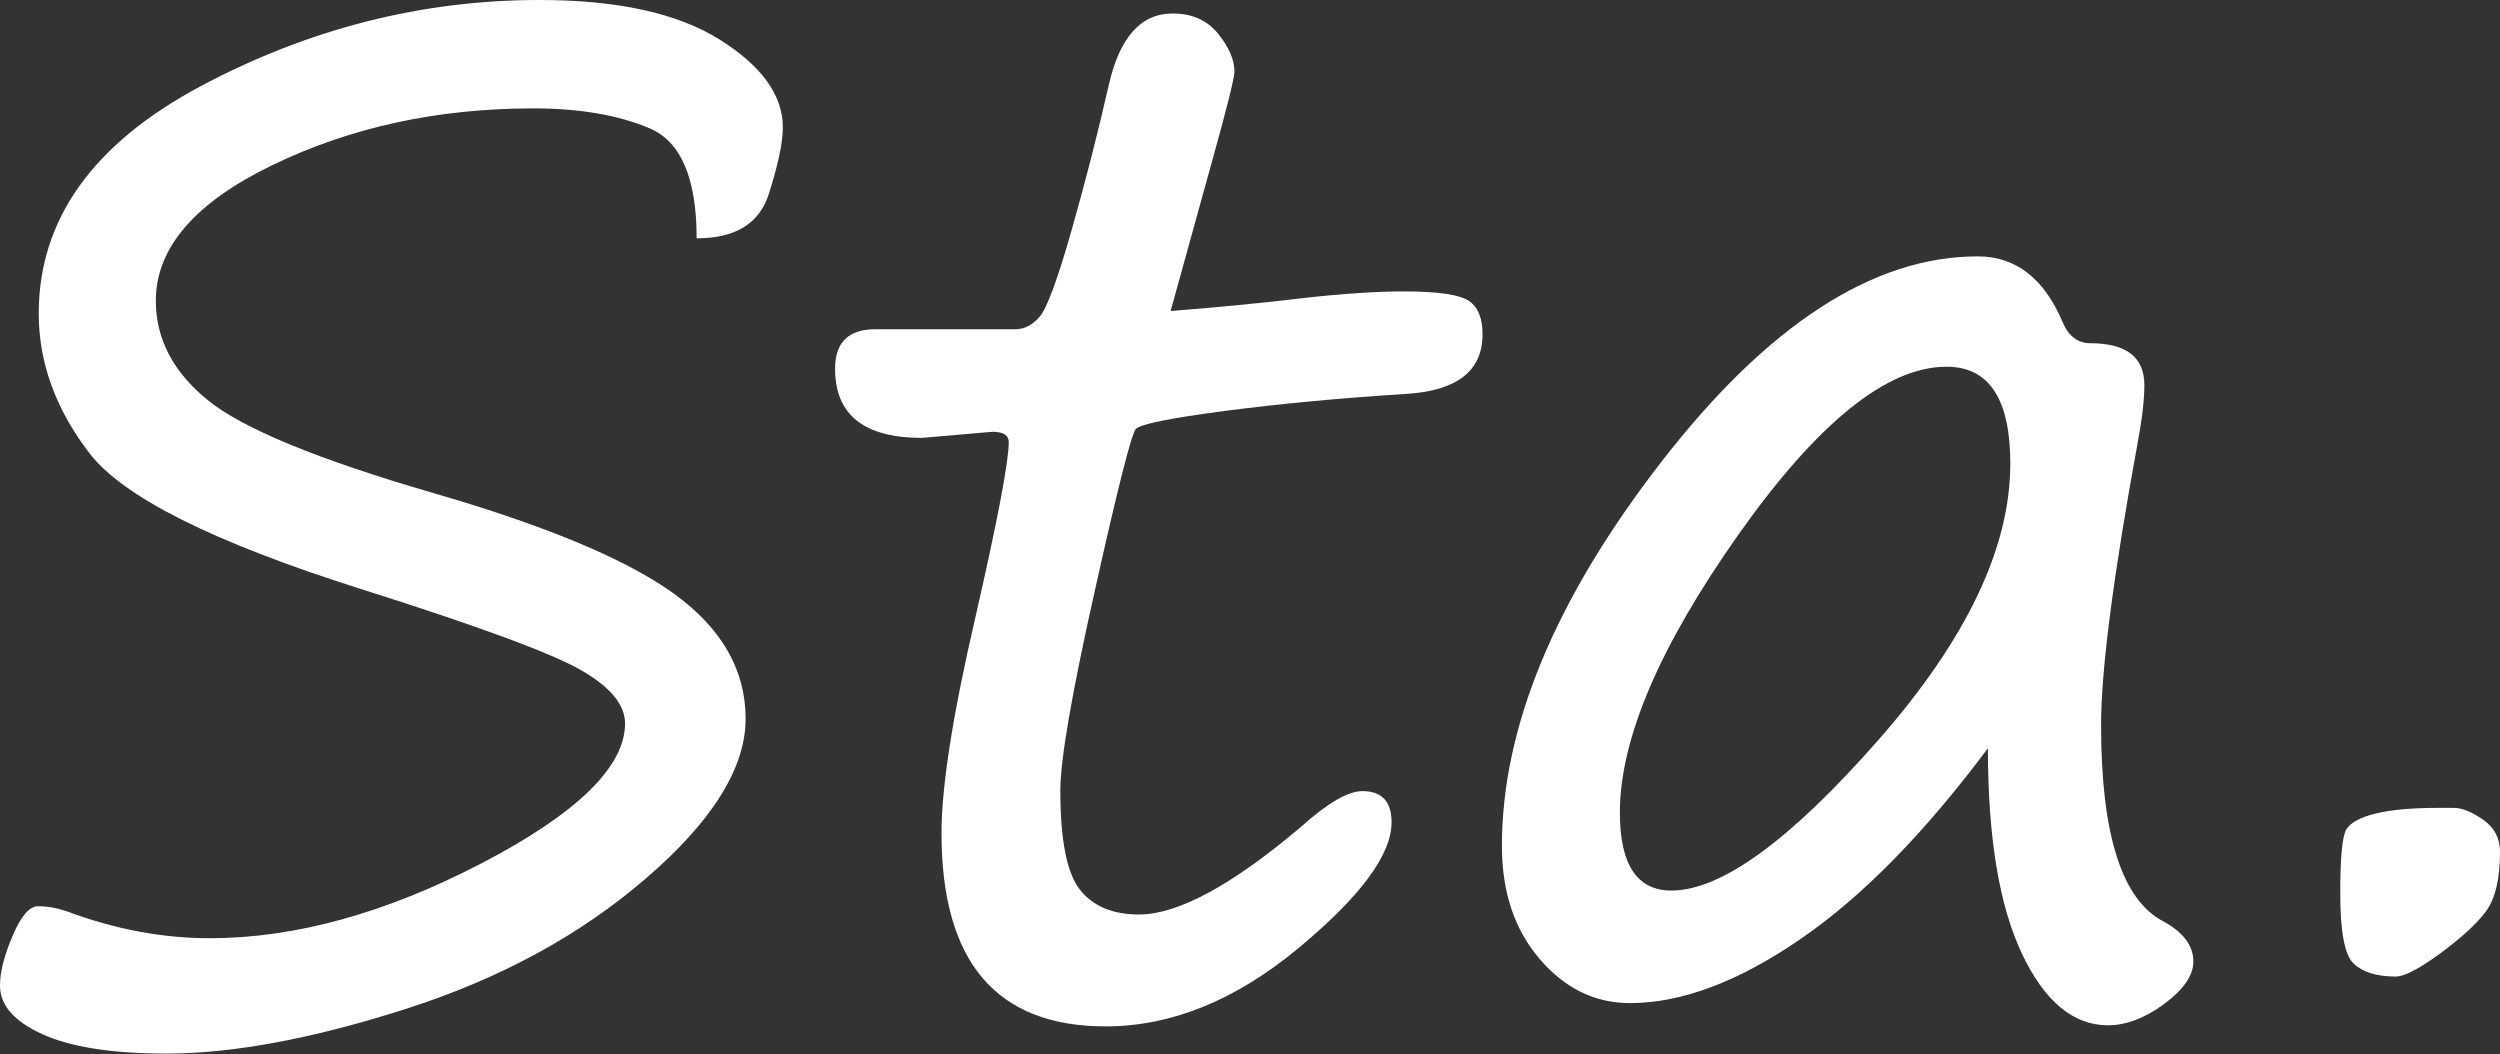
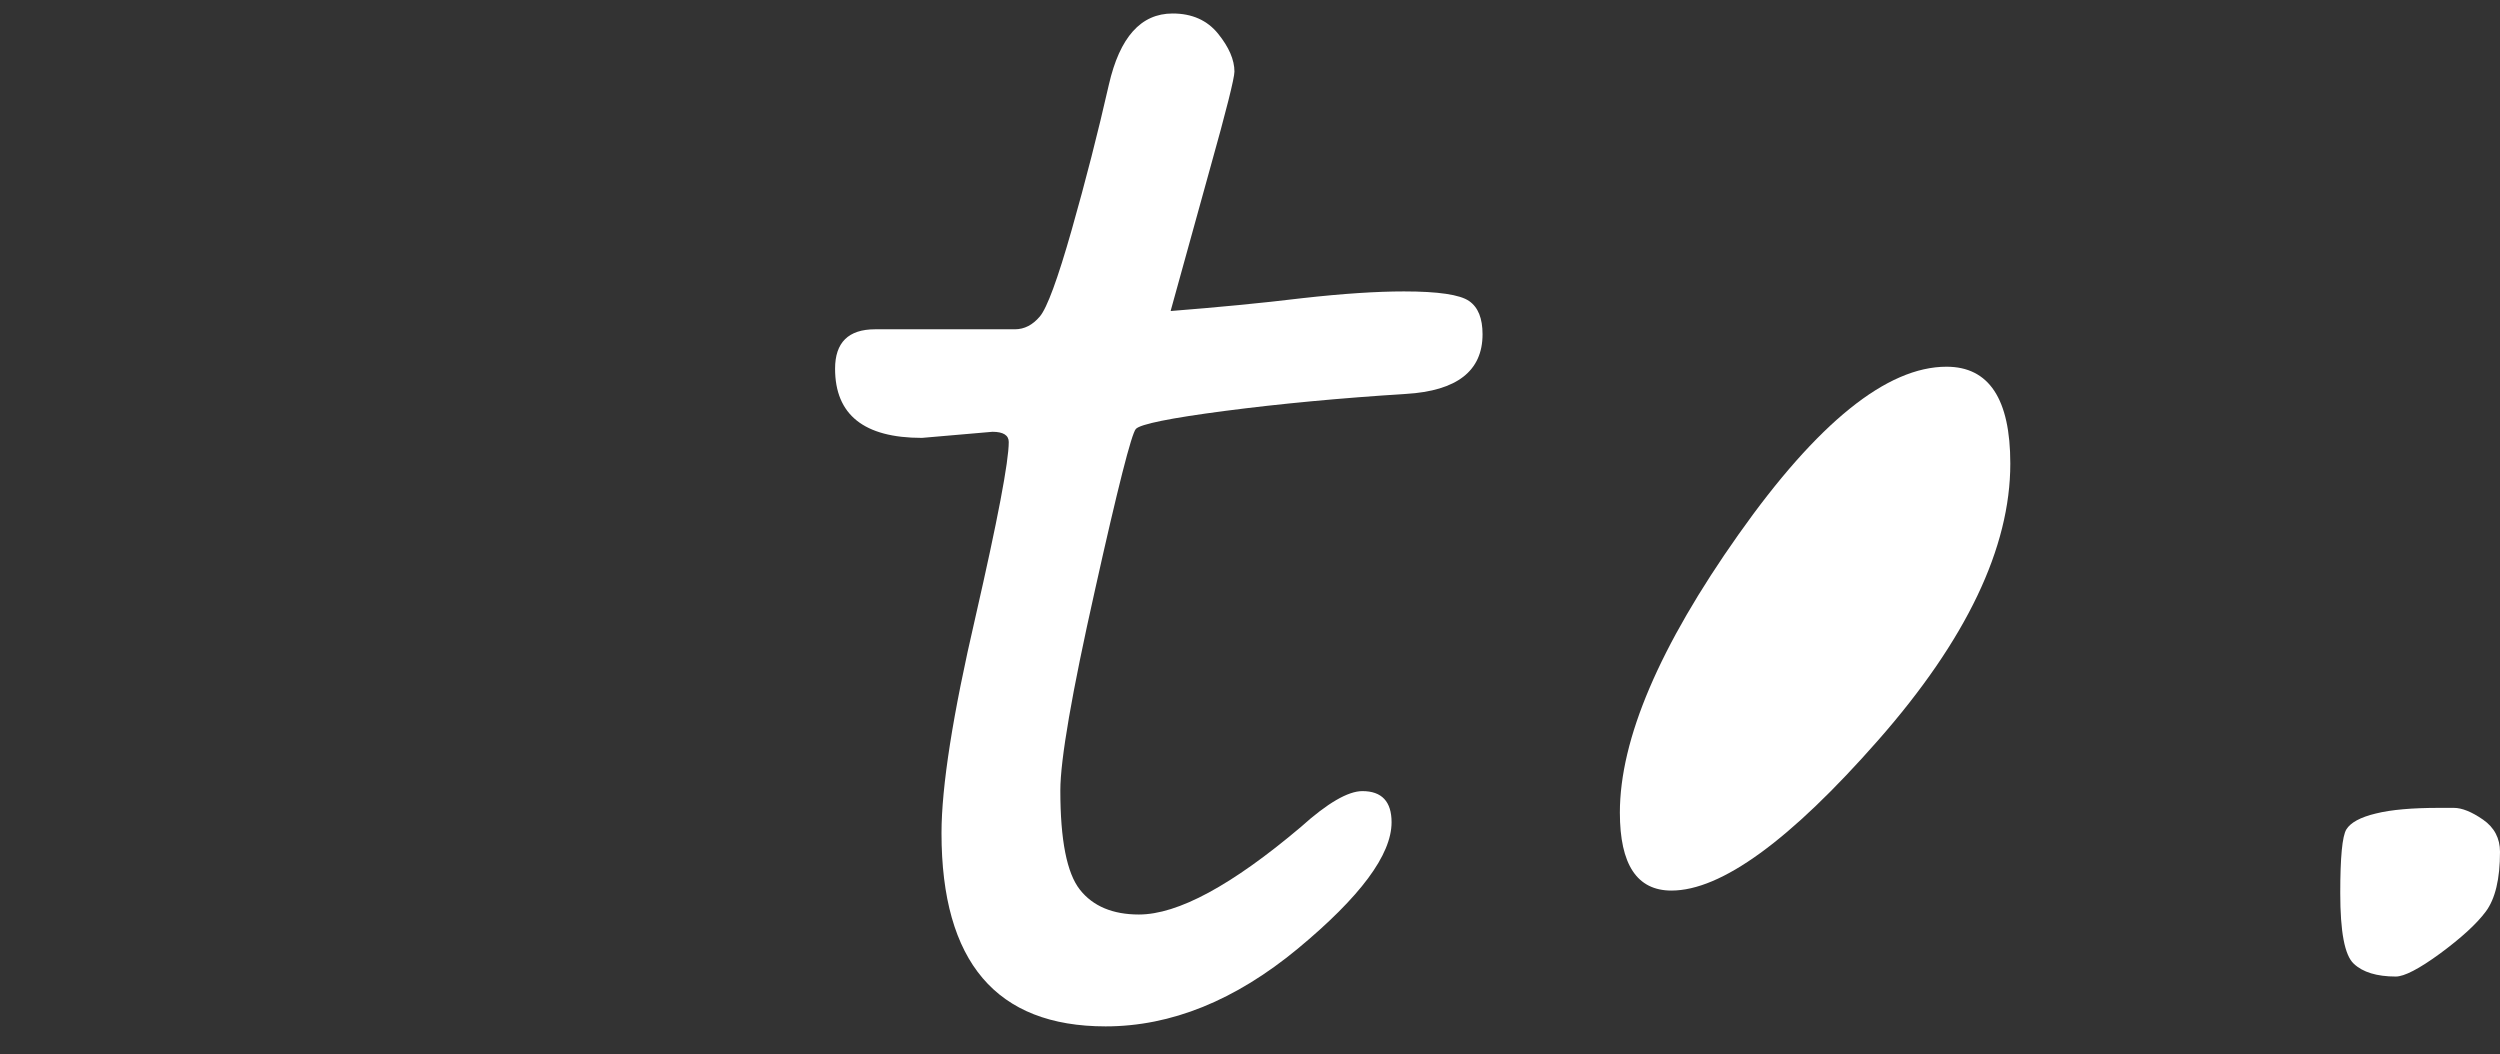
<svg xmlns="http://www.w3.org/2000/svg" id="_レイヤー_2" data-name="レイヤー 2" viewBox="0 0 114.87 48.43">
  <rect x="0" y="0" width="114.87" height="48.43" fill="#333333" stroke="none" />
  <defs>
    <style>
      .cls-1 {
        fill: #fff;
      }
    </style>
  </defs>
  <g id="_レイヤー_1-2" data-name="レイヤー 1">
    <g>
-       <path class="cls-1" d="M32.01,10.96c0-2.76-.72-4.45-2.15-5.06-1.43-.61-3.22-.92-5.36-.92-4.4,0-8.39.87-11.97,2.6-3.58,1.73-5.37,3.81-5.37,6.24,0,1.74.79,3.27,2.38,4.56,1.59,1.3,5.05,2.73,10.39,4.28,5.17,1.5,8.85,3.04,11.04,4.62,2.19,1.59,3.29,3.5,3.29,5.75s-1.53,4.71-4.58,7.33c-3.05,2.63-6.73,4.62-11.04,6s-7.97,2.05-10.98,2.05c-2.51,0-4.42-.3-5.71-.89-1.3-.59-1.95-1.33-1.95-2.23,0-.62.19-1.39.58-2.29.38-.9.77-1.36,1.17-1.36.42,0,.84.07,1.28.22,2.22.83,4.42,1.25,6.6,1.25,3.92,0,8.09-1.15,12.49-3.44,4.4-2.29,6.6-4.44,6.6-6.43,0-.85-.67-1.67-2.01-2.44-1.34-.78-4.73-2.03-10.17-3.75-6.75-2.14-10.9-4.22-12.44-6.24-1.55-2.02-2.32-4.16-2.32-6.4,0-4.32,2.48-7.8,7.44-10.45C14.18,1.32,19.37,0,24.79,0c3.59,0,6.35.61,8.28,1.82,1.93,1.21,2.9,2.56,2.9,4.03,0,.71-.22,1.73-.65,3.08-.44,1.35-1.54,2.02-3.3,2.02Z" />
      <path class="cls-1" d="M53.8,14.29c2.14-.17,4.15-.36,6.04-.59,1.87-.21,3.43-.31,4.67-.31,1.58,0,2.57.15,2.99.44.42.29.62.8.62,1.53,0,1.68-1.17,2.6-3.52,2.74-3.01.19-5.78.45-8.31.78-2.53.33-3.9.61-4.1.83-.2.22-.83,2.69-1.88,7.41-1.06,4.72-1.59,7.79-1.59,9.2,0,2.28.3,3.8.9,4.56s1.51,1.14,2.71,1.14c1.79,0,4.27-1.34,7.44-4.02,1.22-1.1,2.17-1.65,2.83-1.65.89,0,1.34.48,1.34,1.43,0,1.5-1.44,3.43-4.31,5.81-2.88,2.38-5.82,3.57-8.83,3.57-5.02,0-7.54-2.96-7.54-8.88,0-2.14.52-5.45,1.56-9.93,1.02-4.46,1.53-7.14,1.53-8.04,0-.31-.25-.47-.75-.47l-3.24.28c-2.66,0-3.99-1.06-3.99-3.18,0-1.2.61-1.81,1.84-1.81h6.42c.44,0,.82-.2,1.15-.59s.82-1.72,1.46-3.97c.64-2.25,1.21-4.48,1.71-6.68.5-2.18,1.47-3.27,2.93-3.27.89,0,1.59.31,2.09.93.5.62.75,1.2.75,1.74,0,.29-.37,1.78-1.12,4.45l-1.81,6.54Z" />
-       <path class="cls-1" d="M91.34,34.38c-2.91,3.9-5.78,6.83-8.63,8.78-2.84,1.95-5.45,2.93-7.82,2.93-1.6,0-2.98-.67-4.14-2.02-1.16-1.35-1.74-3.08-1.74-5.2,0-5.46,2.44-11.34,7.32-17.64,4.88-6.3,9.73-9.45,14.54-9.45,1.74,0,3.04,1,3.89,2.99.27.66.7,1,1.28,1,1.66,0,2.49.64,2.49,1.93,0,.64-.1,1.53-.31,2.65-1.12,6.12-1.68,10.44-1.68,12.96,0,5.02.95,8.04,2.87,9.03.91.5,1.37,1.11,1.37,1.84,0,.64-.45,1.29-1.34,1.95-.89.65-1.75.98-2.58.98-1.6,0-2.92-1.1-3.96-3.3-1.04-2.2-1.56-5.34-1.56-9.41ZM89.44,16.85c-2.74,0-5.93,2.57-9.56,7.71-3.63,5.14-5.45,9.4-5.45,12.78,0,2.39.79,3.58,2.37,3.58,2.28,0,5.45-2.3,9.5-6.91,4.05-4.61,6.07-8.84,6.07-12.71,0-2.97-.98-4.45-2.93-4.45Z" />
+       <path class="cls-1" d="M91.34,34.38ZM89.44,16.85c-2.74,0-5.93,2.57-9.56,7.71-3.63,5.14-5.45,9.4-5.45,12.78,0,2.39.79,3.58,2.37,3.58,2.28,0,5.45-2.3,9.5-6.91,4.05-4.61,6.07-8.84,6.07-12.71,0-2.97-.98-4.45-2.93-4.45Z" />
      <path class="cls-1" d="M112.06,37.12h.69c.37,0,.82.18,1.34.54.52.36.78.86.78,1.48,0,1.25-.22,2.16-.65,2.74s-1.14,1.22-2.1,1.93c-.97.71-1.65,1.06-2.04,1.06-.87,0-1.52-.2-1.93-.59-.42-.39-.62-1.47-.62-3.24,0-1.64.09-2.62.28-2.93s.64-.56,1.35-.73c.72-.18,1.69-.26,2.91-.26Z" />
    </g>
  </g>
</svg>